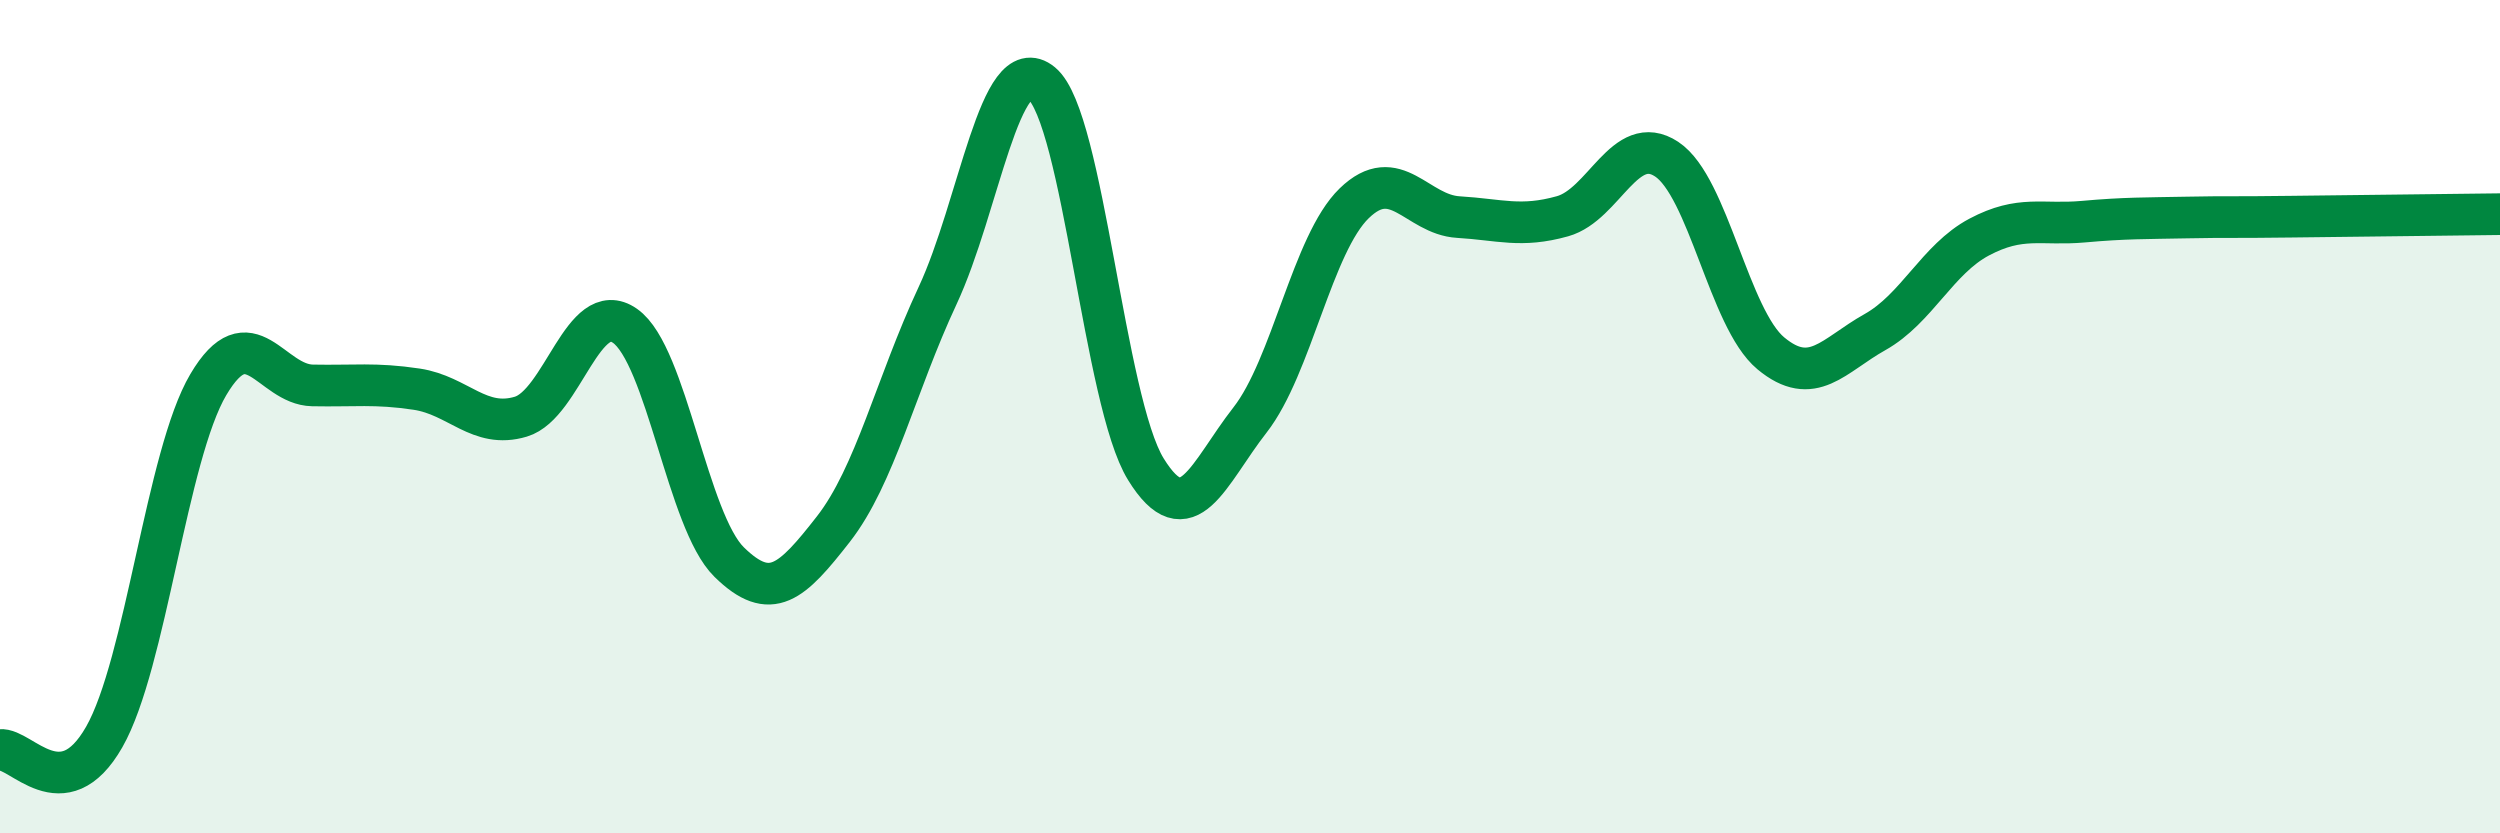
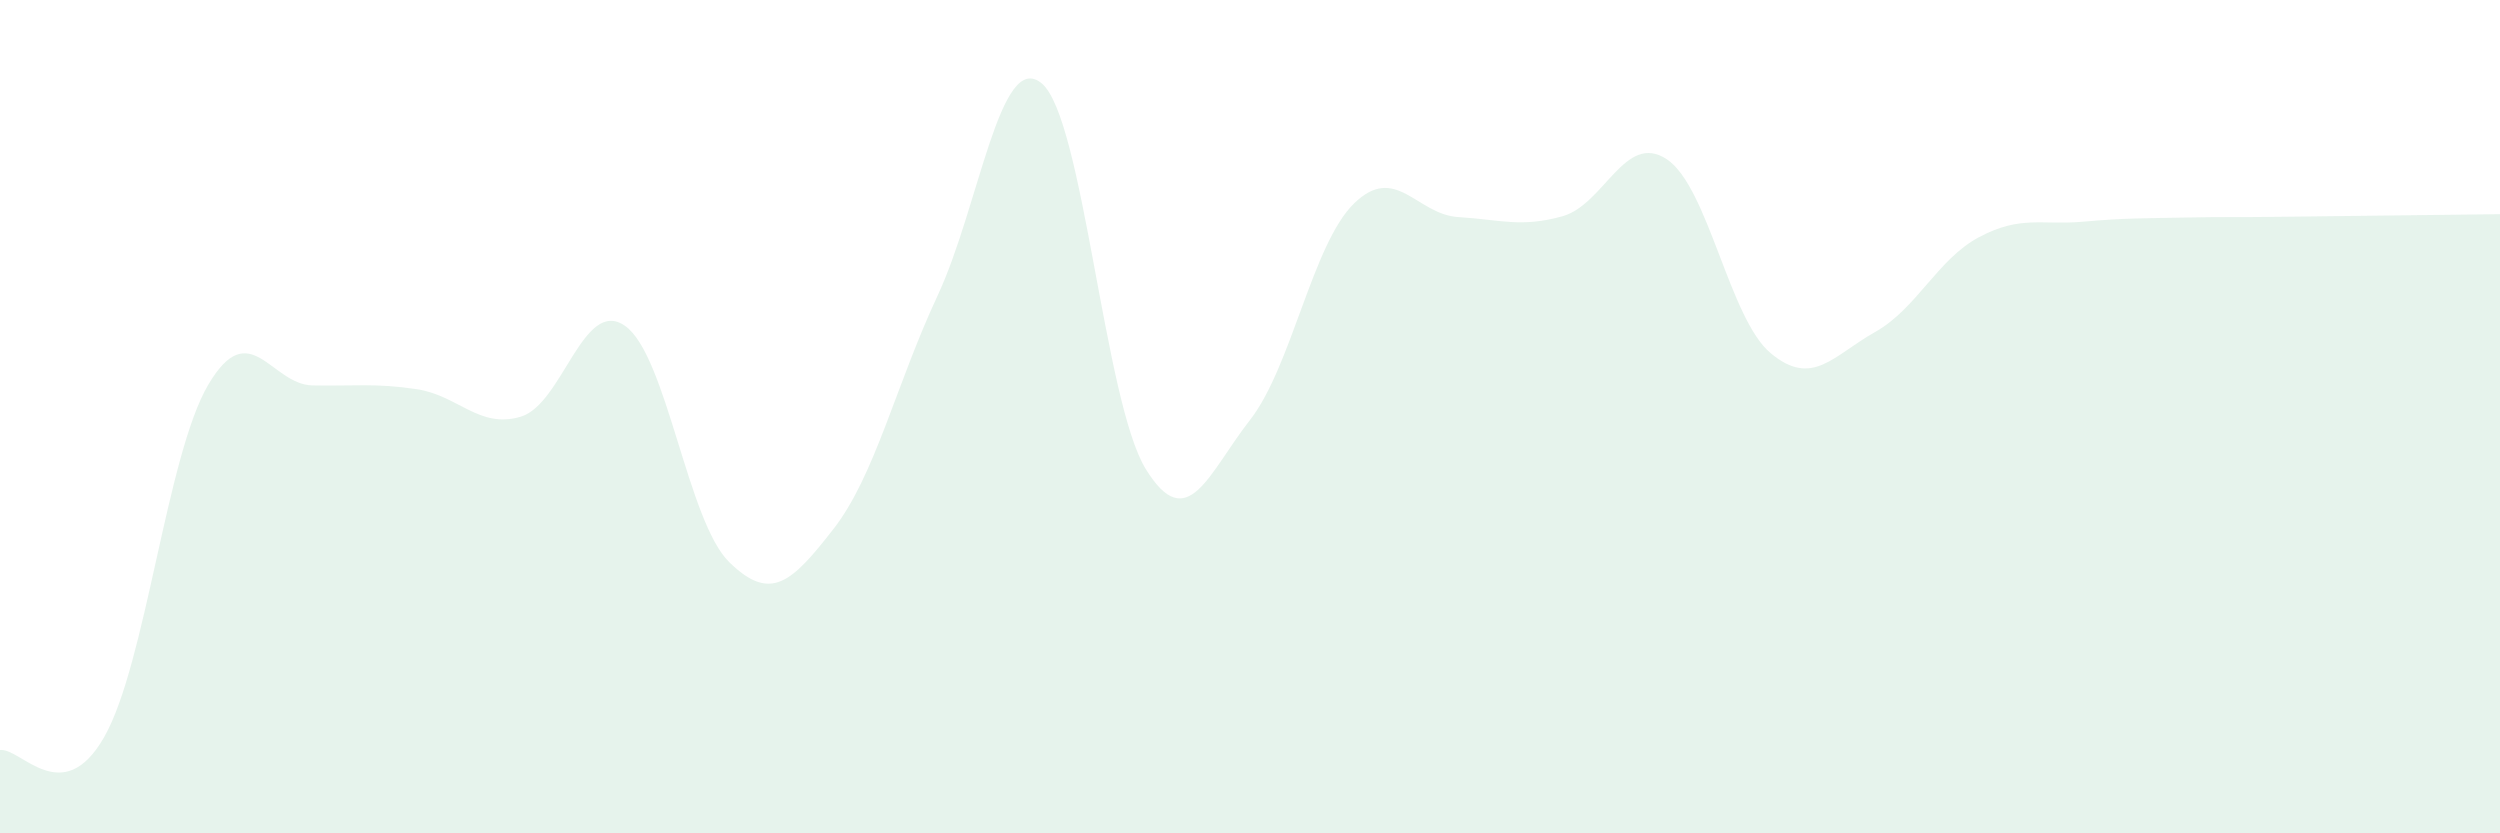
<svg xmlns="http://www.w3.org/2000/svg" width="60" height="20" viewBox="0 0 60 20">
  <path d="M 0,18 C 0.5,17.94 1.5,19.44 2.5,17.69 C 3.5,15.94 4,10.92 5,9.23 C 6,7.54 6.5,9.23 7.5,9.25 C 8.5,9.27 9,9.19 10,9.34 C 11,9.49 11.5,10.3 12.5,10 C 13.5,9.7 14,7.12 15,7.82 C 16,8.52 16.5,12.51 17.5,13.49 C 18.5,14.47 19,13.98 20,12.7 C 21,11.42 21.5,9.24 22.5,7.1 C 23.5,4.96 24,1.17 25,2 C 26,2.83 26.5,9.64 27.5,11.26 C 28.5,12.88 29,11.36 30,10.08 C 31,8.8 31.5,5.85 32.5,4.88 C 33.5,3.91 34,5.15 35,5.21 C 36,5.27 36.5,5.47 37.5,5.19 C 38.5,4.91 39,3.16 40,3.82 C 41,4.48 41.5,7.65 42.5,8.48 C 43.5,9.31 44,8.53 45,7.97 C 46,7.41 46.5,6.22 47.5,5.69 C 48.5,5.16 49,5.41 50,5.32 C 51,5.23 51.5,5.24 52.5,5.22 C 53.5,5.2 53.5,5.22 55,5.2 C 56.5,5.18 59,5.15 60,5.14L60 20L0 20Z" fill="#008740" opacity="0.1" stroke-linecap="round" stroke-linejoin="round" />
-   <path d="M 0,18 C 0.5,17.94 1.5,19.44 2.5,17.69 C 3.5,15.94 4,10.92 5,9.23 C 6,7.54 6.5,9.23 7.5,9.25 C 8.5,9.27 9,9.19 10,9.34 C 11,9.49 11.5,10.3 12.5,10 C 13.5,9.7 14,7.12 15,7.82 C 16,8.52 16.5,12.51 17.5,13.49 C 18.5,14.47 19,13.98 20,12.7 C 21,11.42 21.5,9.24 22.5,7.1 C 23.5,4.96 24,1.17 25,2 C 26,2.83 26.5,9.64 27.5,11.26 C 28.5,12.88 29,11.36 30,10.08 C 31,8.8 31.5,5.85 32.5,4.88 C 33.5,3.91 34,5.15 35,5.21 C 36,5.27 36.5,5.47 37.5,5.19 C 38.5,4.91 39,3.16 40,3.82 C 41,4.48 41.5,7.65 42.5,8.48 C 43.5,9.31 44,8.53 45,7.97 C 46,7.41 46.5,6.22 47.5,5.69 C 48.5,5.16 49,5.41 50,5.32 C 51,5.23 51.5,5.24 52.5,5.22 C 53.5,5.2 53.5,5.22 55,5.2 C 56.5,5.18 59,5.15 60,5.14" stroke="#008740" stroke-width="1" fill="none" stroke-linecap="round" stroke-linejoin="round" />
</svg>